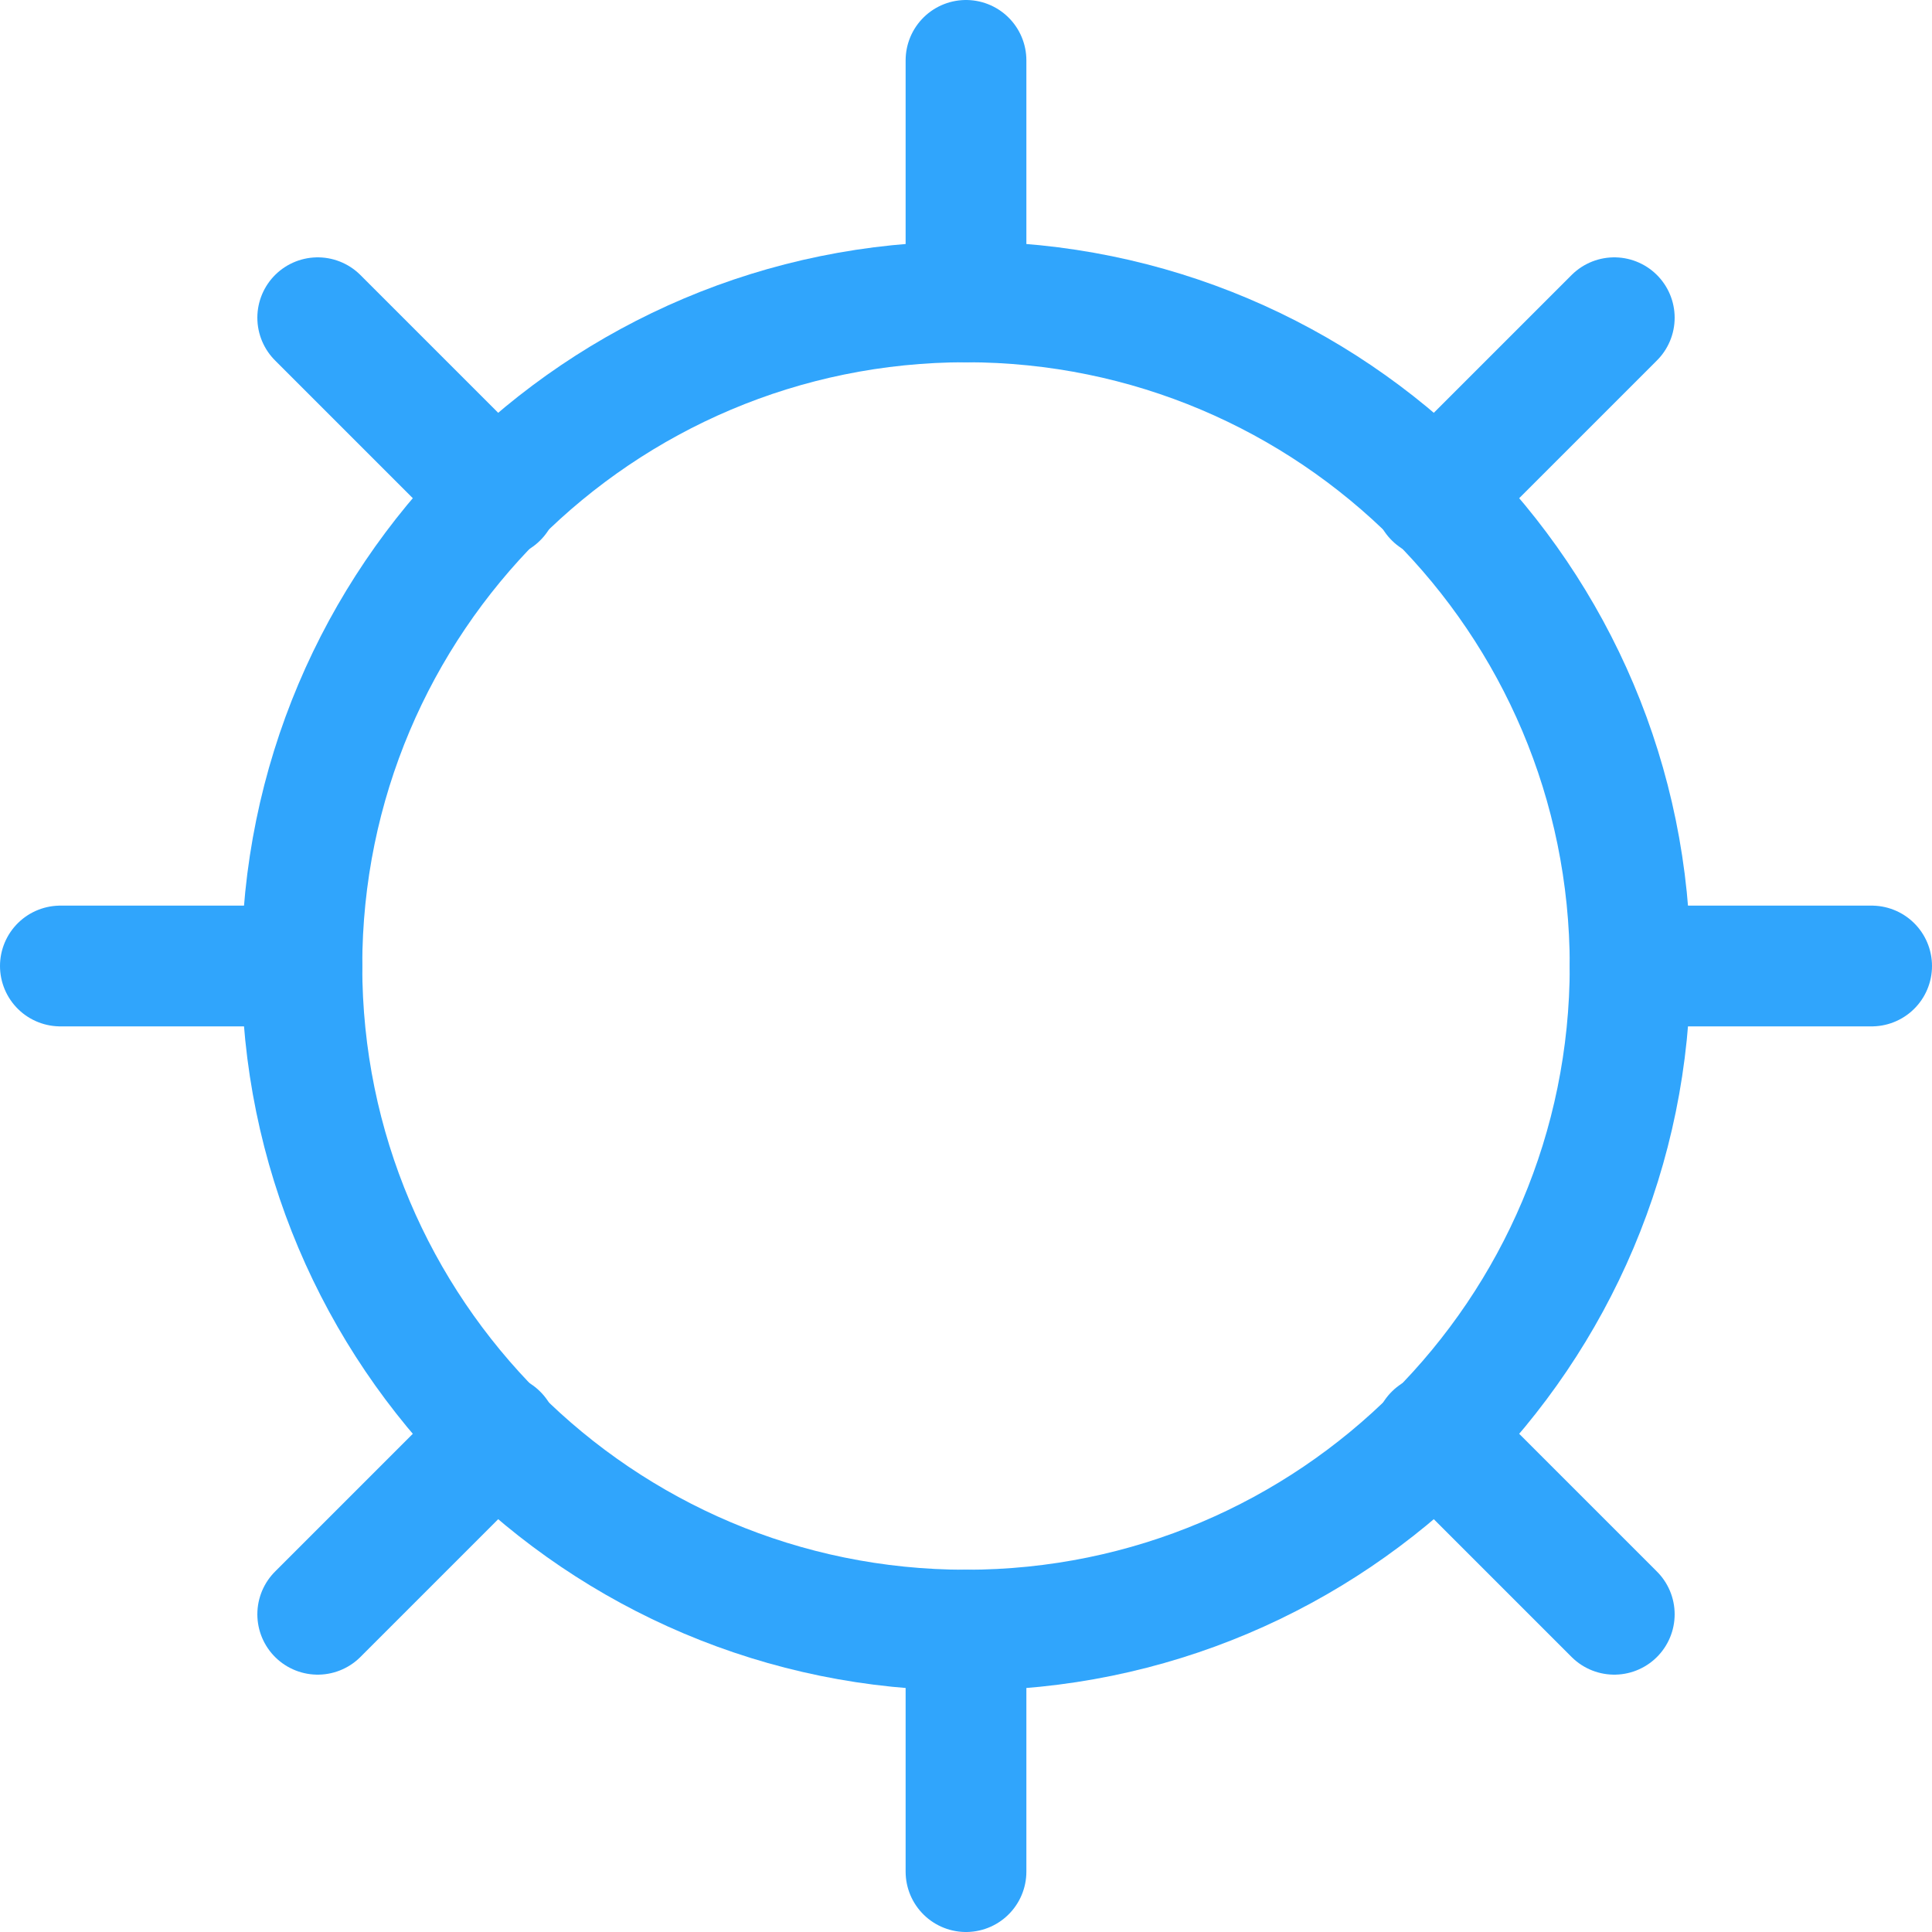
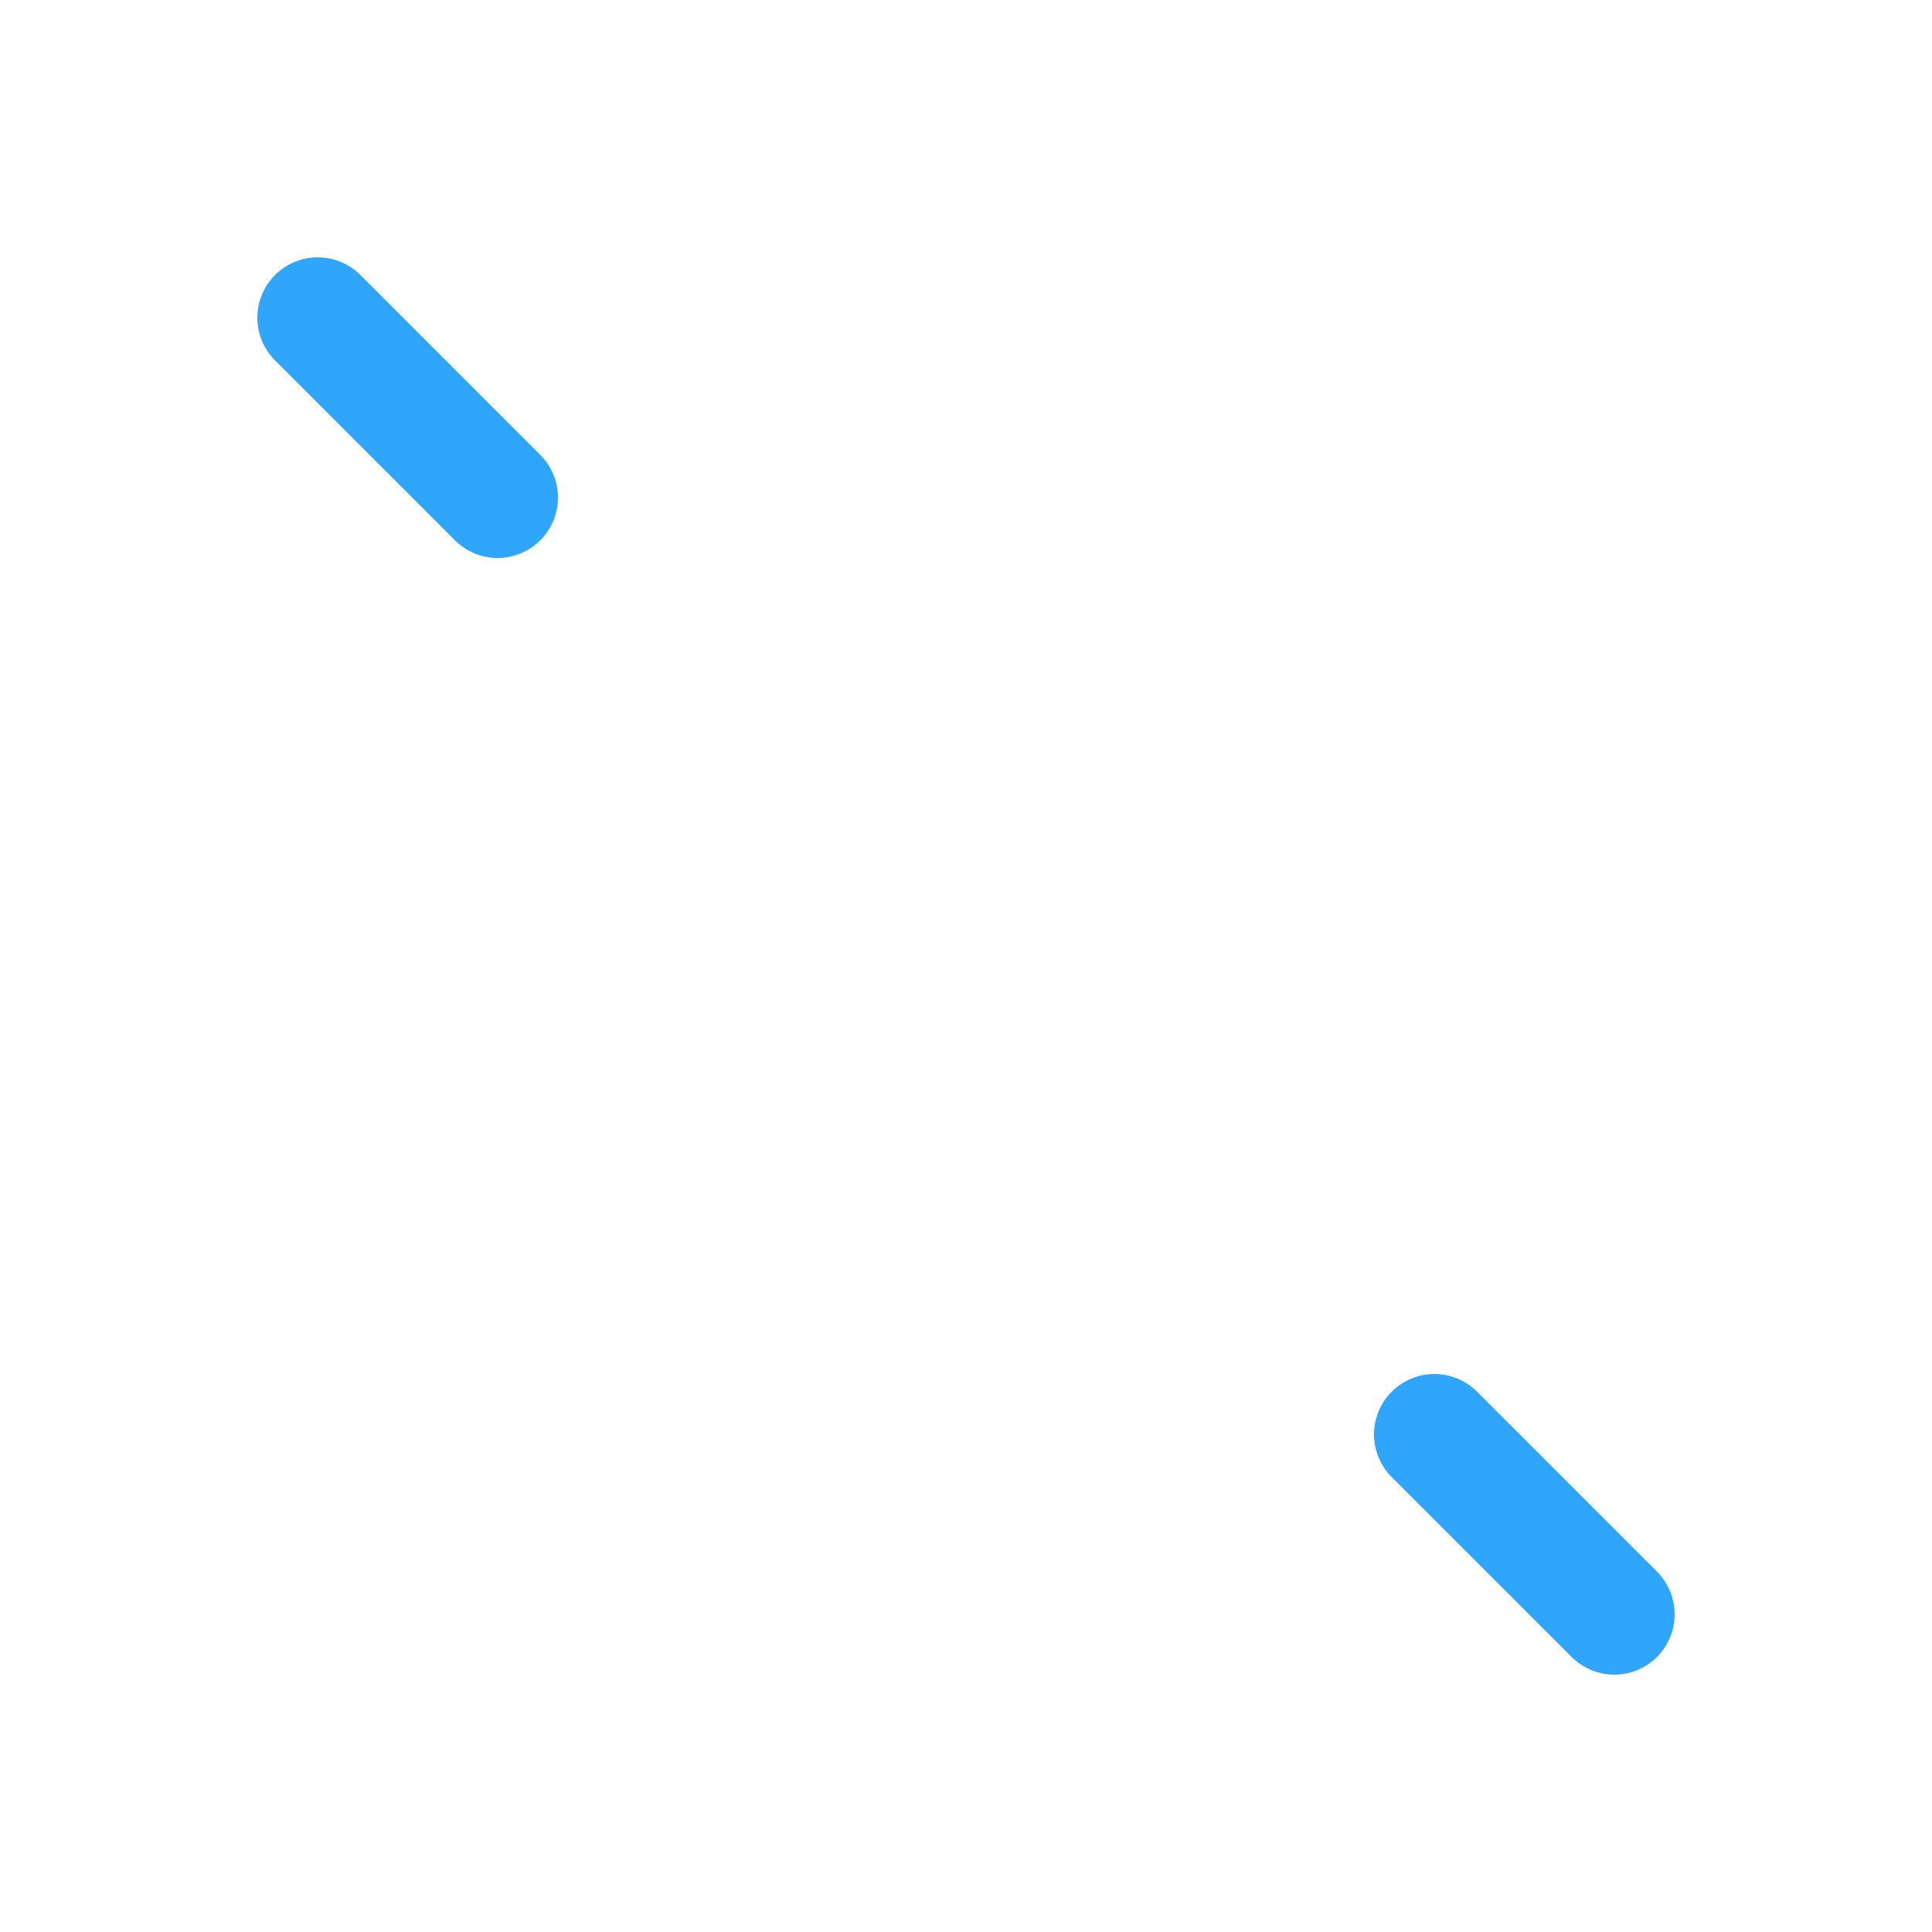
<svg xmlns="http://www.w3.org/2000/svg" width="64" height="64" viewBox="0 0 64 64" fill="none">
-   <path d="M32 54C44.15 54 54 44.15 54 32C54 19.85 44.15 10 32 10C19.85 10 10 19.85 10 32C10 44.15 19.85 54 32 54Z" stroke="#30A5FC" stroke-width="4" stroke-linecap="round" stroke-linejoin="round" />
-   <path d="M32 10V2M32 62V54M54 32H62M2 32H10" stroke="#30A5FC" stroke-width="4" stroke-linecap="round" stroke-linejoin="round" />
  <path d="M47.516 47.516L53.475 53.475M10.525 10.525L16.484 16.484" stroke="#30A5FC" stroke-width="4" stroke-linecap="round" stroke-linejoin="round" />
-   <path d="M47.516 16.484L53.475 10.525M10.525 53.475L16.484 47.516" stroke="#30A5FC" stroke-width="4" stroke-linecap="round" stroke-linejoin="round" />
</svg>